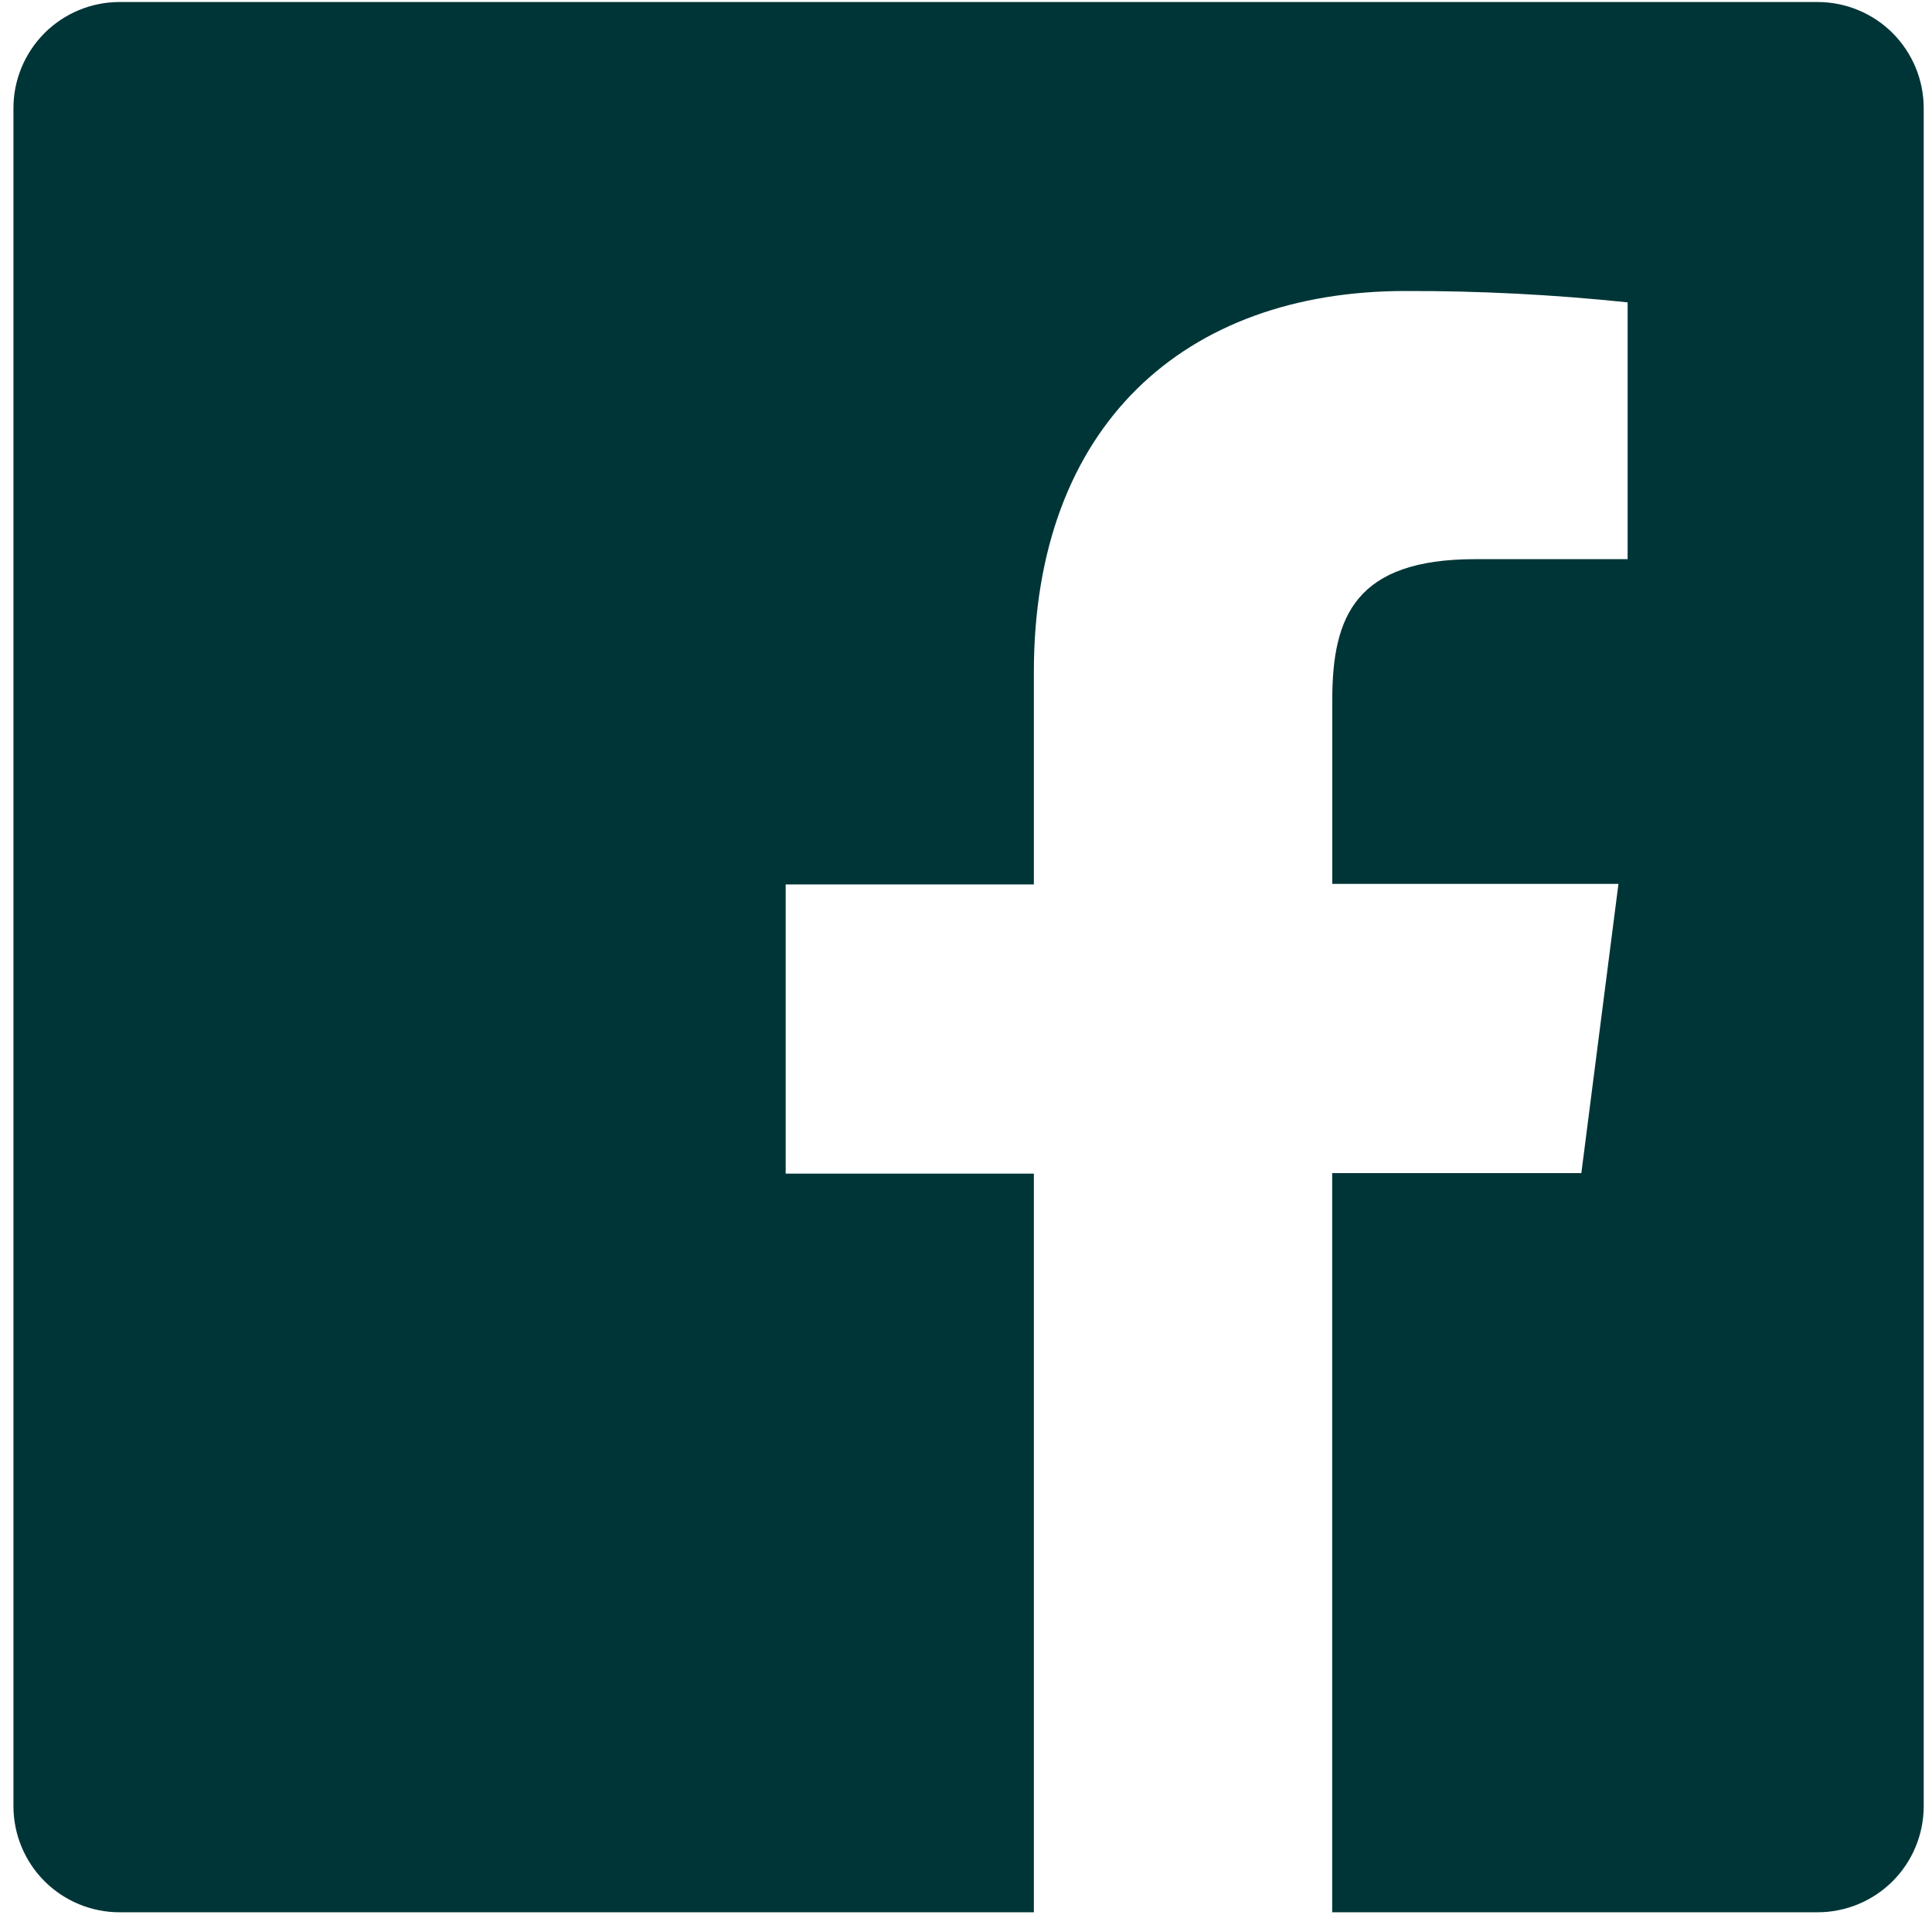
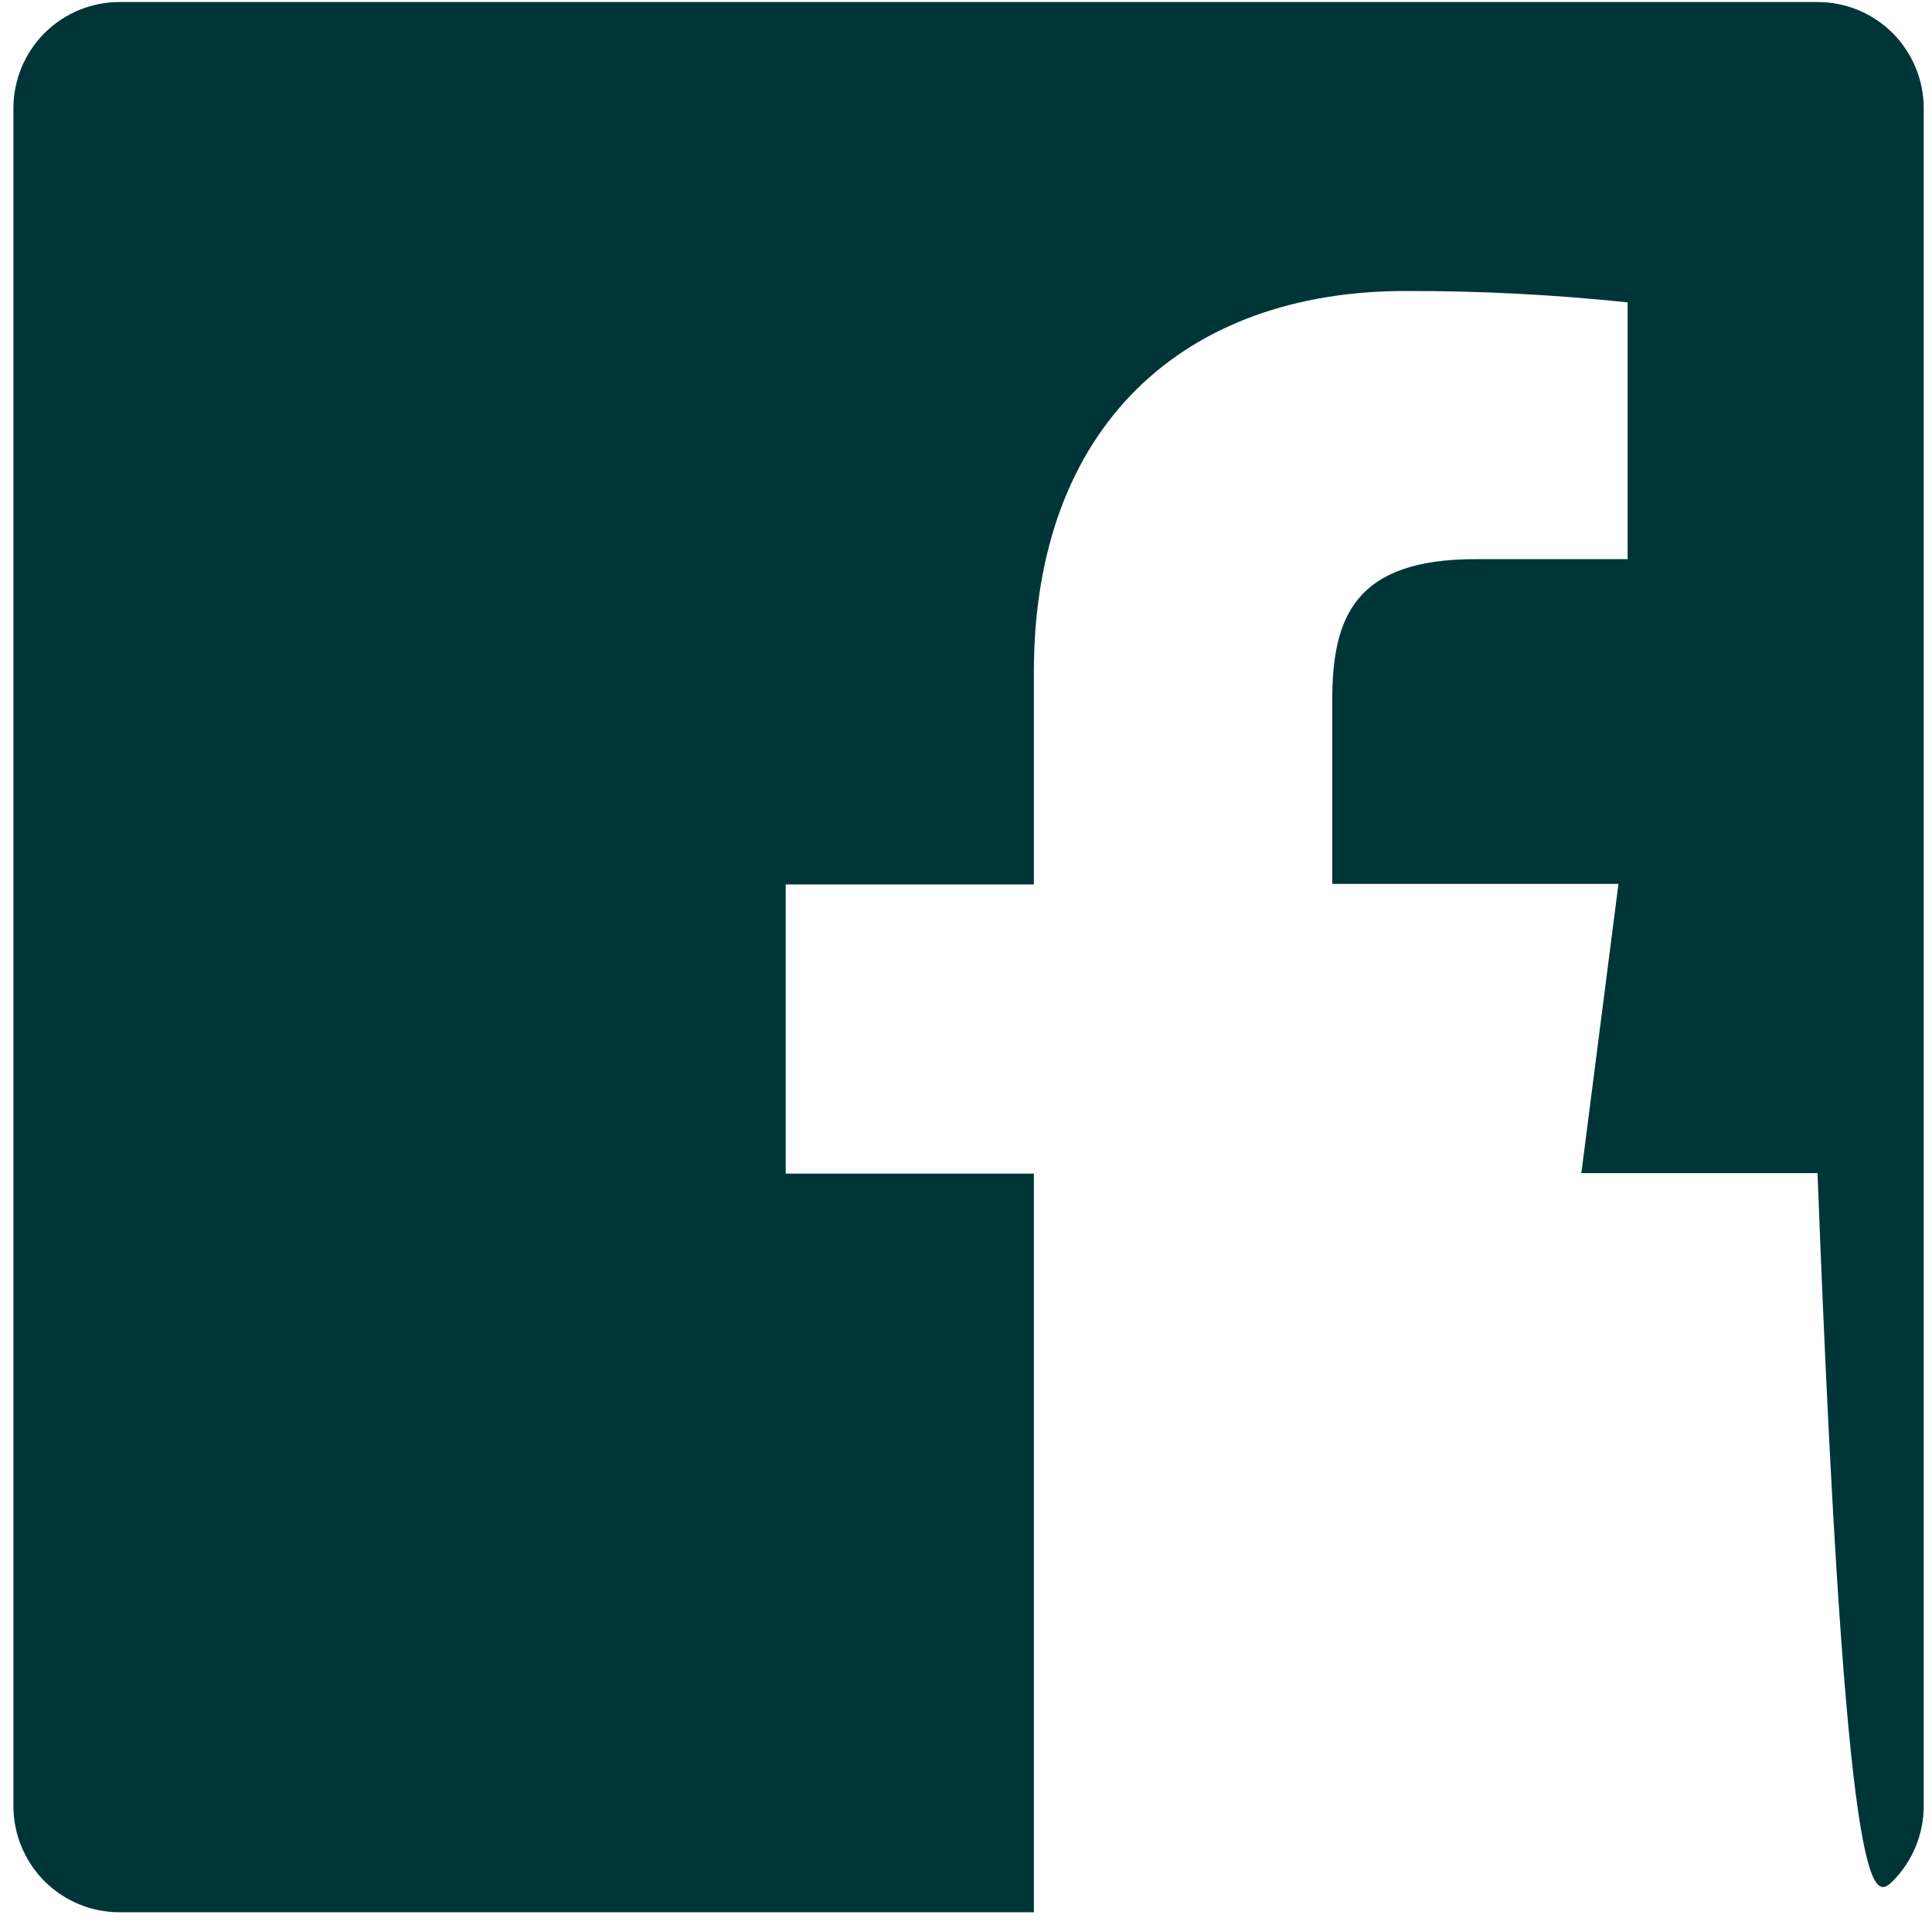
<svg xmlns="http://www.w3.org/2000/svg" width="24" height="24" viewBox="0 0 24 24" fill="none">
-   <path d="M22.578 0.025H1.485C1.136 0.025 0.8 0.164 0.553 0.411C0.306 0.659 0.167 0.994 0.167 1.343V22.437C0.167 22.786 0.306 23.122 0.553 23.369C0.8 23.616 1.136 23.755 1.485 23.755H12.843V14.579H9.76V10.987H12.843V8.35C12.843 5.285 14.715 3.615 17.457 3.615C18.378 3.612 19.301 3.66 20.219 3.756V6.946H18.327C16.84 6.946 16.55 7.656 16.55 8.693V10.98H20.105L19.644 14.573H16.549V23.755H22.578C22.928 23.755 23.264 23.616 23.511 23.369C23.758 23.122 23.897 22.786 23.897 22.437V1.343C23.897 0.994 23.758 0.659 23.511 0.411C23.264 0.164 22.928 0.025 22.578 0.025Z" fill="#003537" />
+   <path d="M22.578 0.025H1.485C1.136 0.025 0.8 0.164 0.553 0.411C0.306 0.659 0.167 0.994 0.167 1.343V22.437C0.167 22.786 0.306 23.122 0.553 23.369C0.8 23.616 1.136 23.755 1.485 23.755H12.843V14.579H9.76V10.987H12.843V8.35C12.843 5.285 14.715 3.615 17.457 3.615C18.378 3.612 19.301 3.66 20.219 3.756V6.946H18.327C16.84 6.946 16.55 7.656 16.55 8.693V10.98H20.105L19.644 14.573H16.549H22.578C22.928 23.755 23.264 23.616 23.511 23.369C23.758 23.122 23.897 22.786 23.897 22.437V1.343C23.897 0.994 23.758 0.659 23.511 0.411C23.264 0.164 22.928 0.025 22.578 0.025Z" fill="#003537" />
</svg>